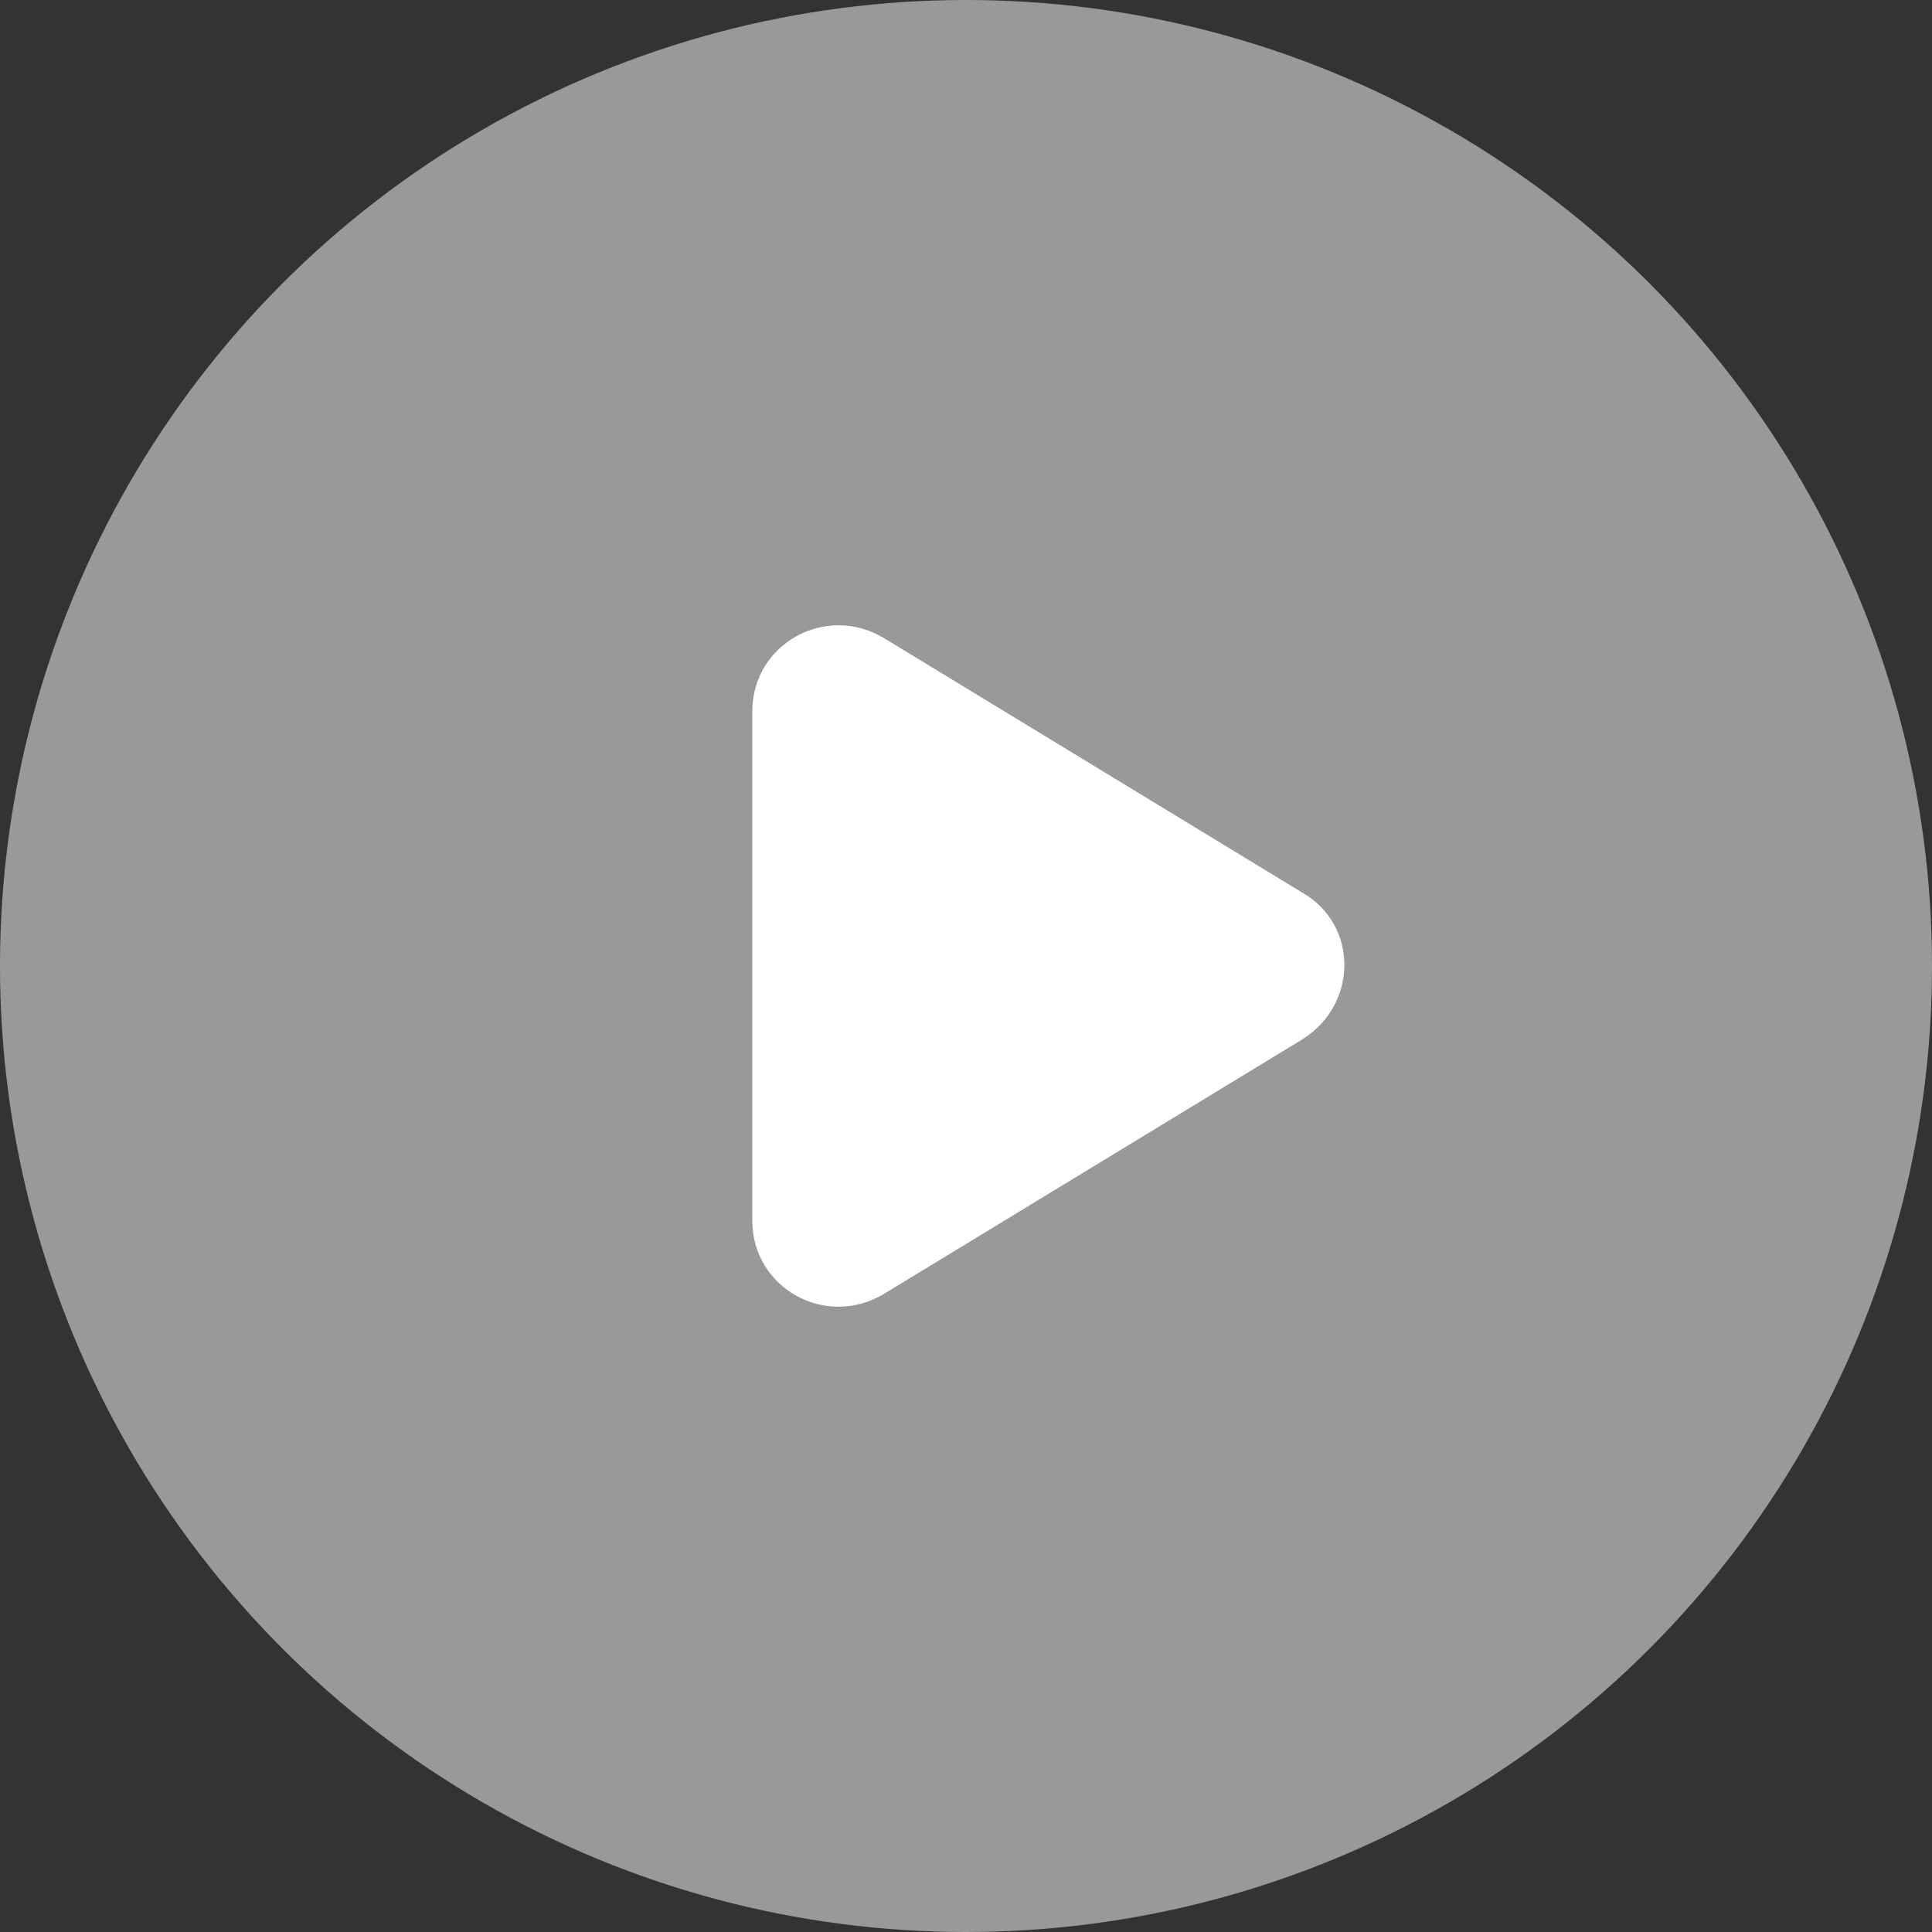
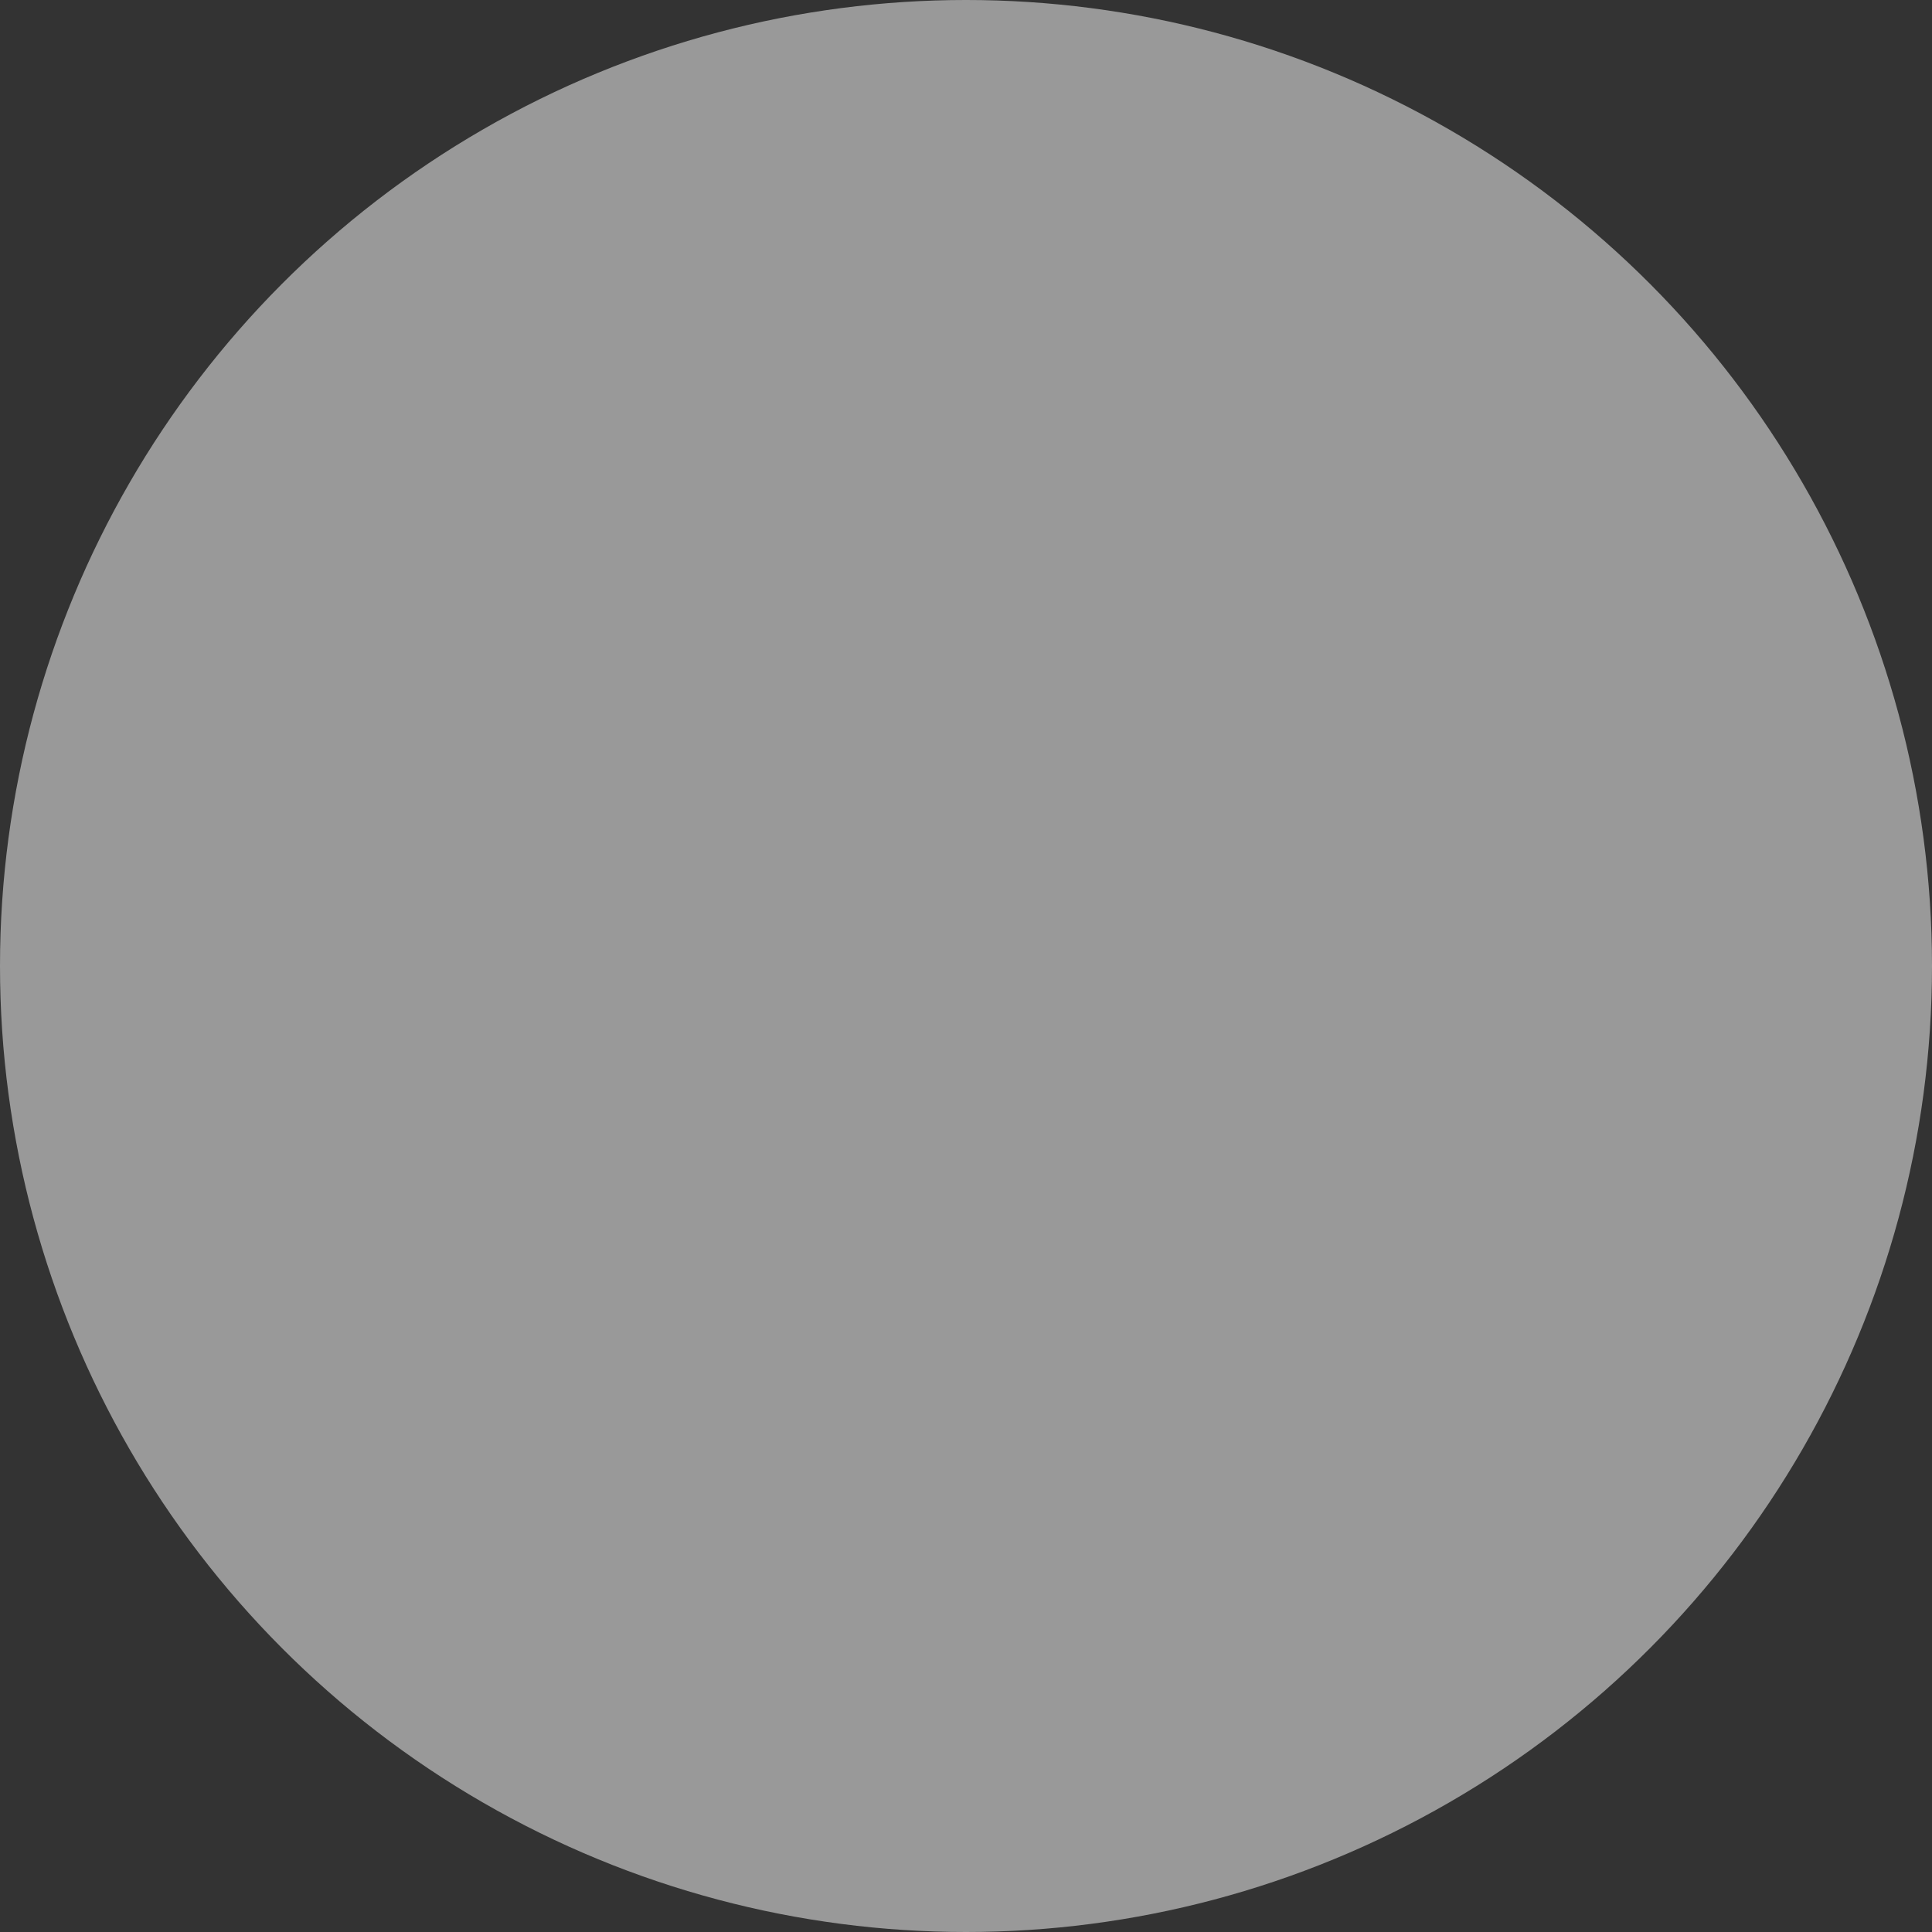
<svg xmlns="http://www.w3.org/2000/svg" width="66px" height="66px" viewBox="0 0 66 66" version="1.1">
  <rect x="0" y="0" width="66" height="66" fill="#333333" stroke="none" />
  <title>play-color</title>
  <g id="Page-1" stroke="none" stroke-width="1" fill="none" fill-rule="evenodd">
    <g id="play-color" fill="#FFFFFF" fill-rule="nonzero">
      <circle id="Oval" opacity="0.5" cx="33" cy="33" r="33" />
-       <path d="M25.7,24.3 L25.7,41.7 C25.7,44 28.2,45.4 30.2,44.2 L44.5,35.5 C46.4,34.3 46.4,31.6 44.5,30.5 L30.2,21.8 C28.2,20.6 25.7,22 25.7,24.3 Z" id="Shape" />
    </g>
  </g>
</svg>